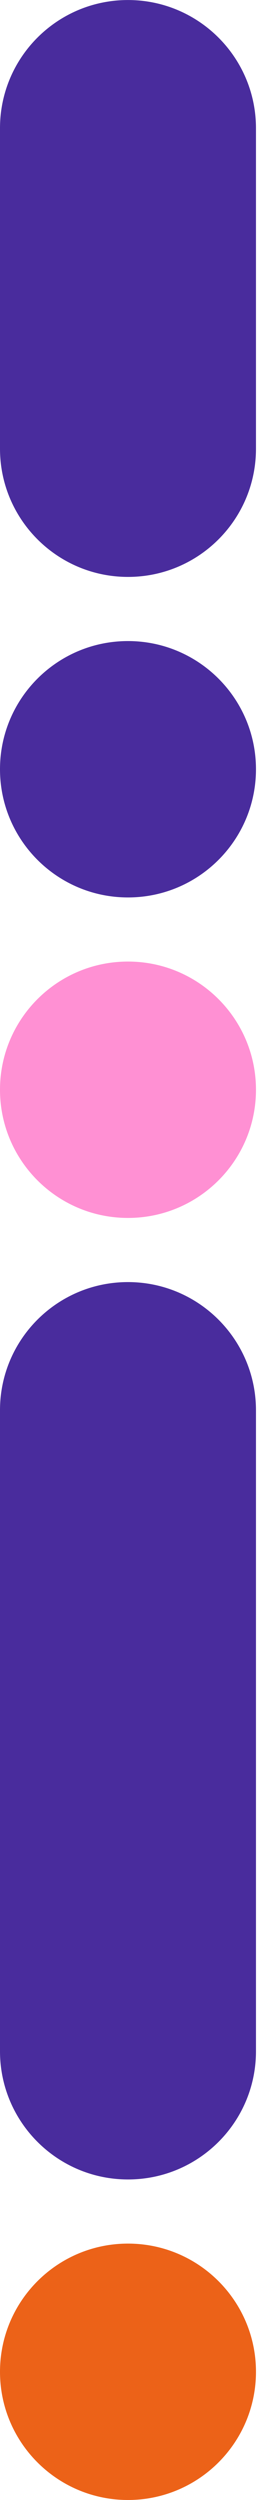
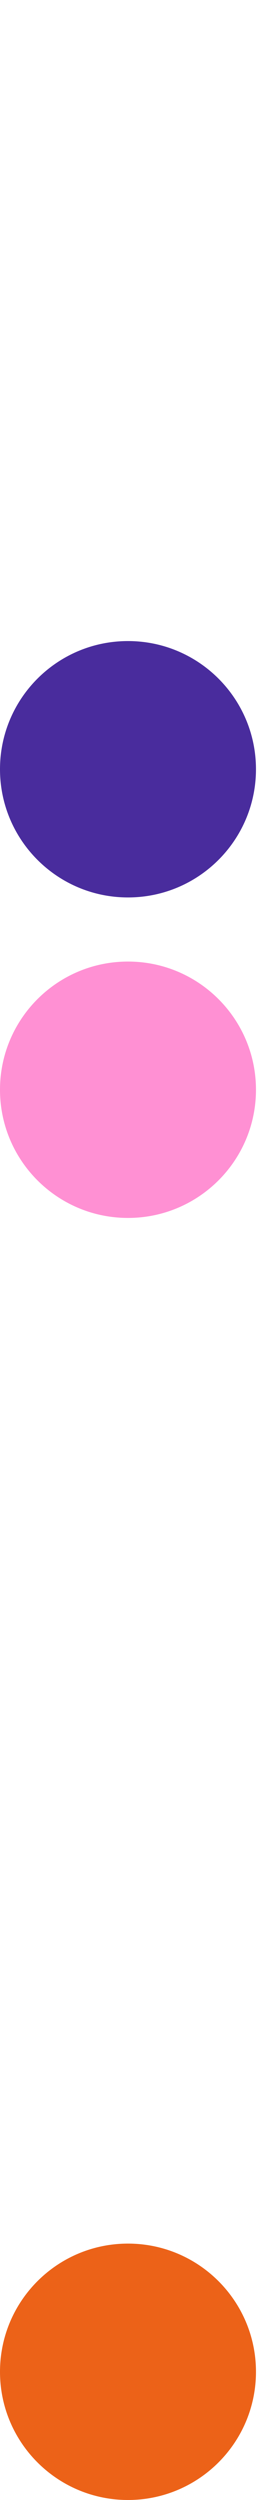
<svg xmlns="http://www.w3.org/2000/svg" width="33" height="318" viewBox="0 0 33 318" fill="none">
-   <path d="M-2.49478e-06 16.307L-7.12793e-07 57.074C-3.19128e-07 66.08 7.301 73.383 16.307 73.385C25.313 73.387 32.614 66.088 32.614 57.083L32.614 16.315C32.614 7.309 25.313 0.007 16.307 0.004C7.301 0.002 -2.88844e-06 7.301 -2.49478e-06 16.307Z" fill="#492C9D" />
-   <path d="M32.614 179.392L32.614 260.926C32.614 269.932 25.313 277.231 16.307 277.229C7.301 277.226 -9.5394e-05 269.923 -9.57876e-05 260.917L-9.93516e-05 179.383C-9.97453e-05 170.377 7.301 163.079 16.307 163.081C25.313 163.083 32.614 170.386 32.614 179.392Z" fill="#492C9D" />
  <path d="M32.614 138.617C32.614 129.611 25.313 122.31 16.307 122.31C7.301 122.31 -1.10646e-06 129.611 -7.12793e-07 138.617C-3.19128e-07 147.623 7.301 154.923 16.307 154.923C25.313 154.923 32.614 147.623 32.614 138.617Z" fill="#FF90D3" />
  <path d="M32.614 97.849C32.614 88.843 25.313 81.543 16.307 81.543C7.301 81.543 -1.10646e-06 88.843 -7.12793e-07 97.849C-3.19128e-07 106.855 7.301 114.156 16.307 114.156C25.313 114.156 32.614 106.855 32.614 97.849Z" fill="#492C9D" />
  <path d="M32.614 301.693C32.614 292.687 25.313 285.386 16.307 285.386C7.301 285.386 -1.10646e-06 292.687 -7.12793e-07 301.693C-3.19128e-07 310.699 7.301 318 16.307 318C25.313 318 32.614 310.699 32.614 301.693Z" fill="#EC6218" />
</svg>